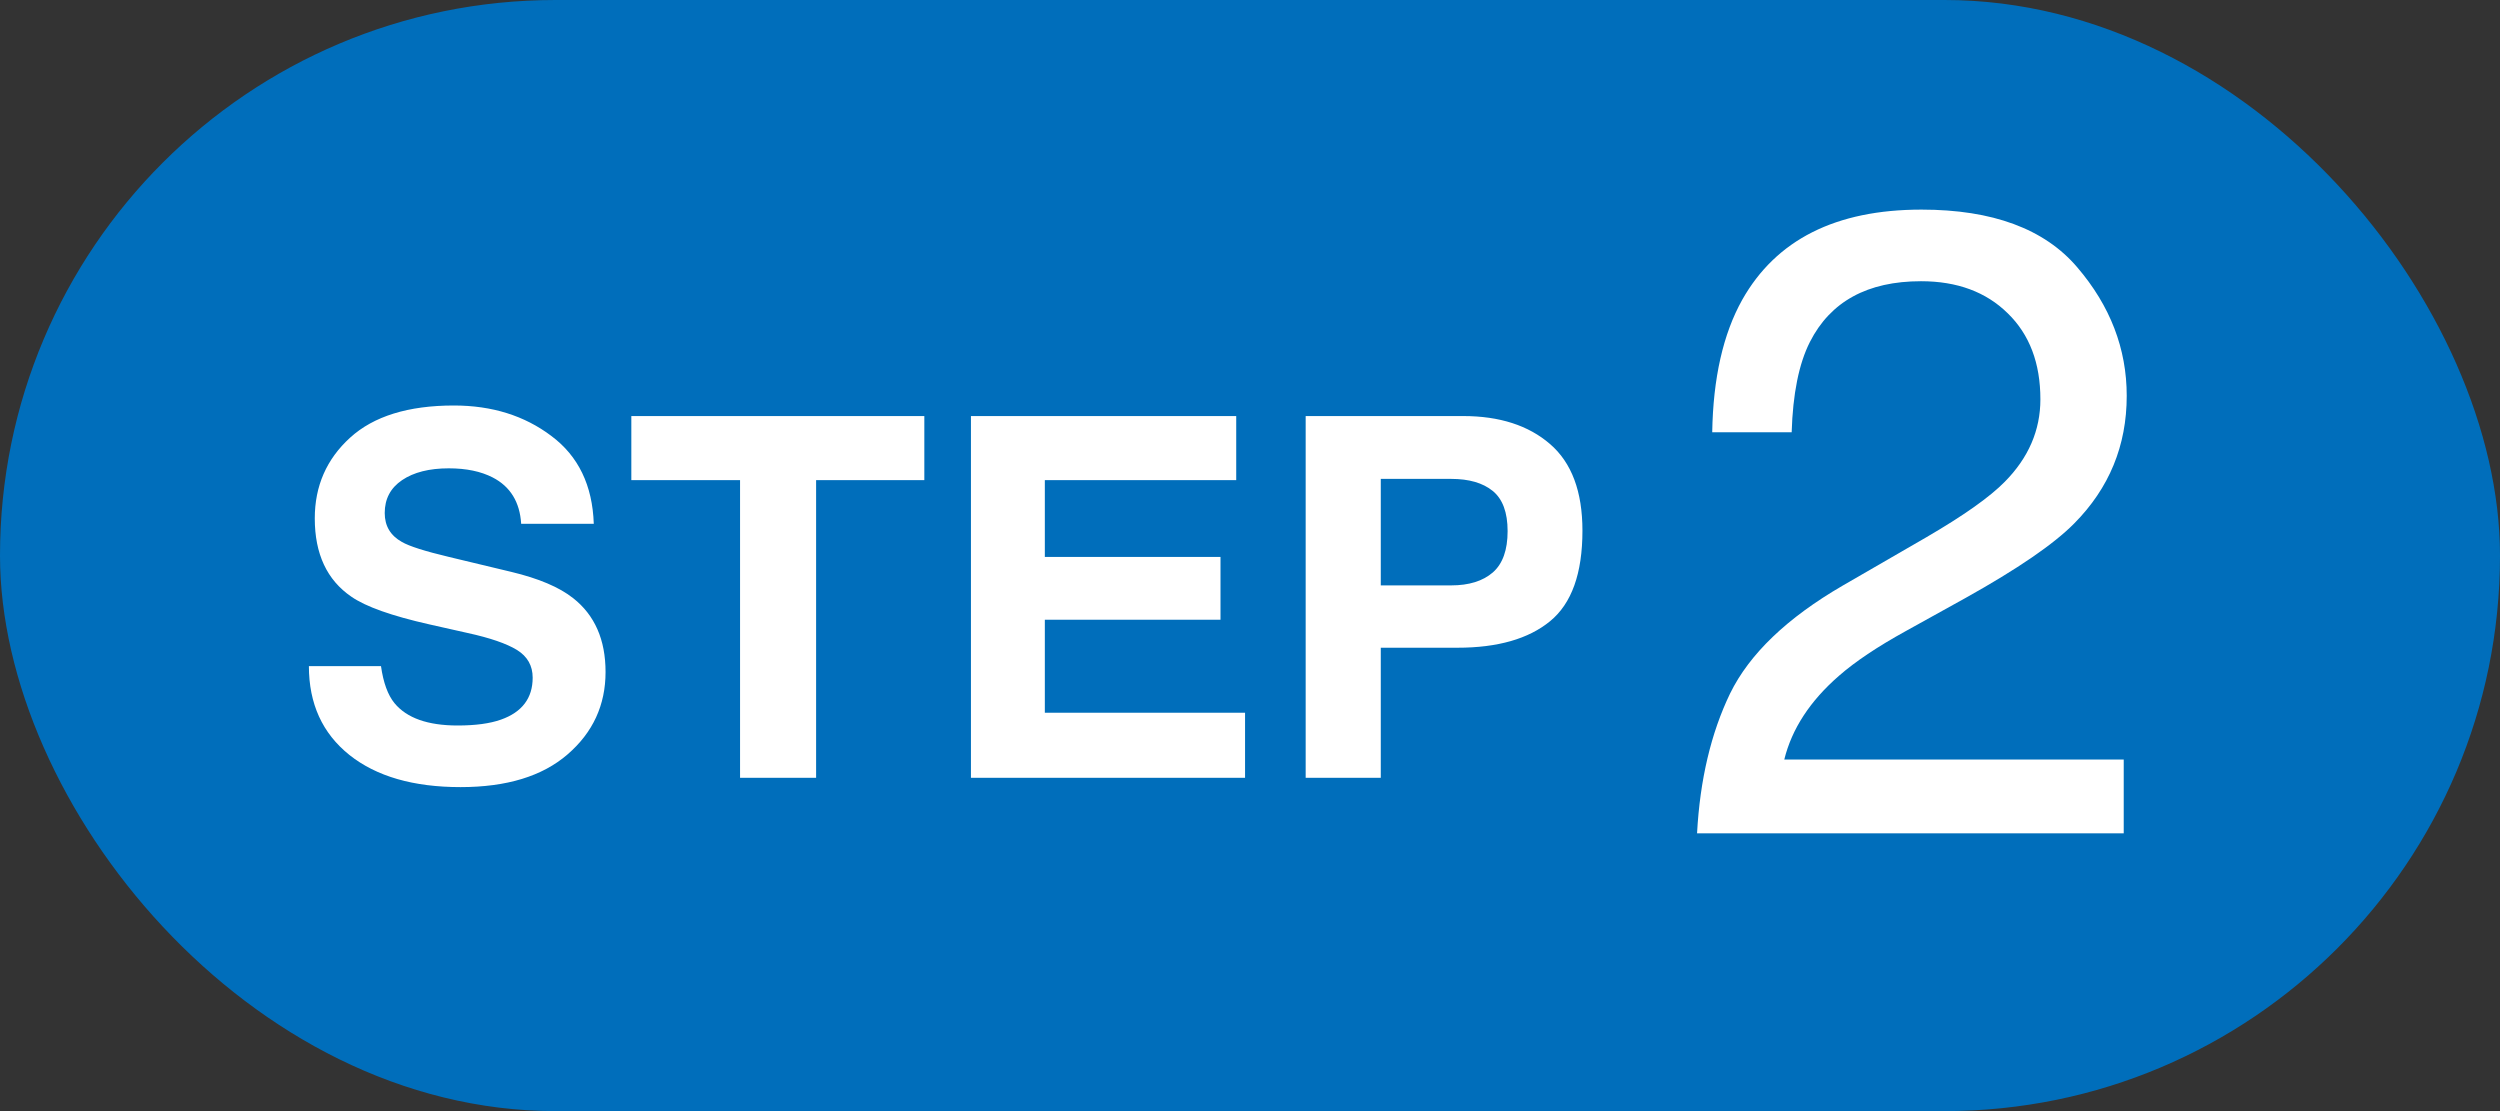
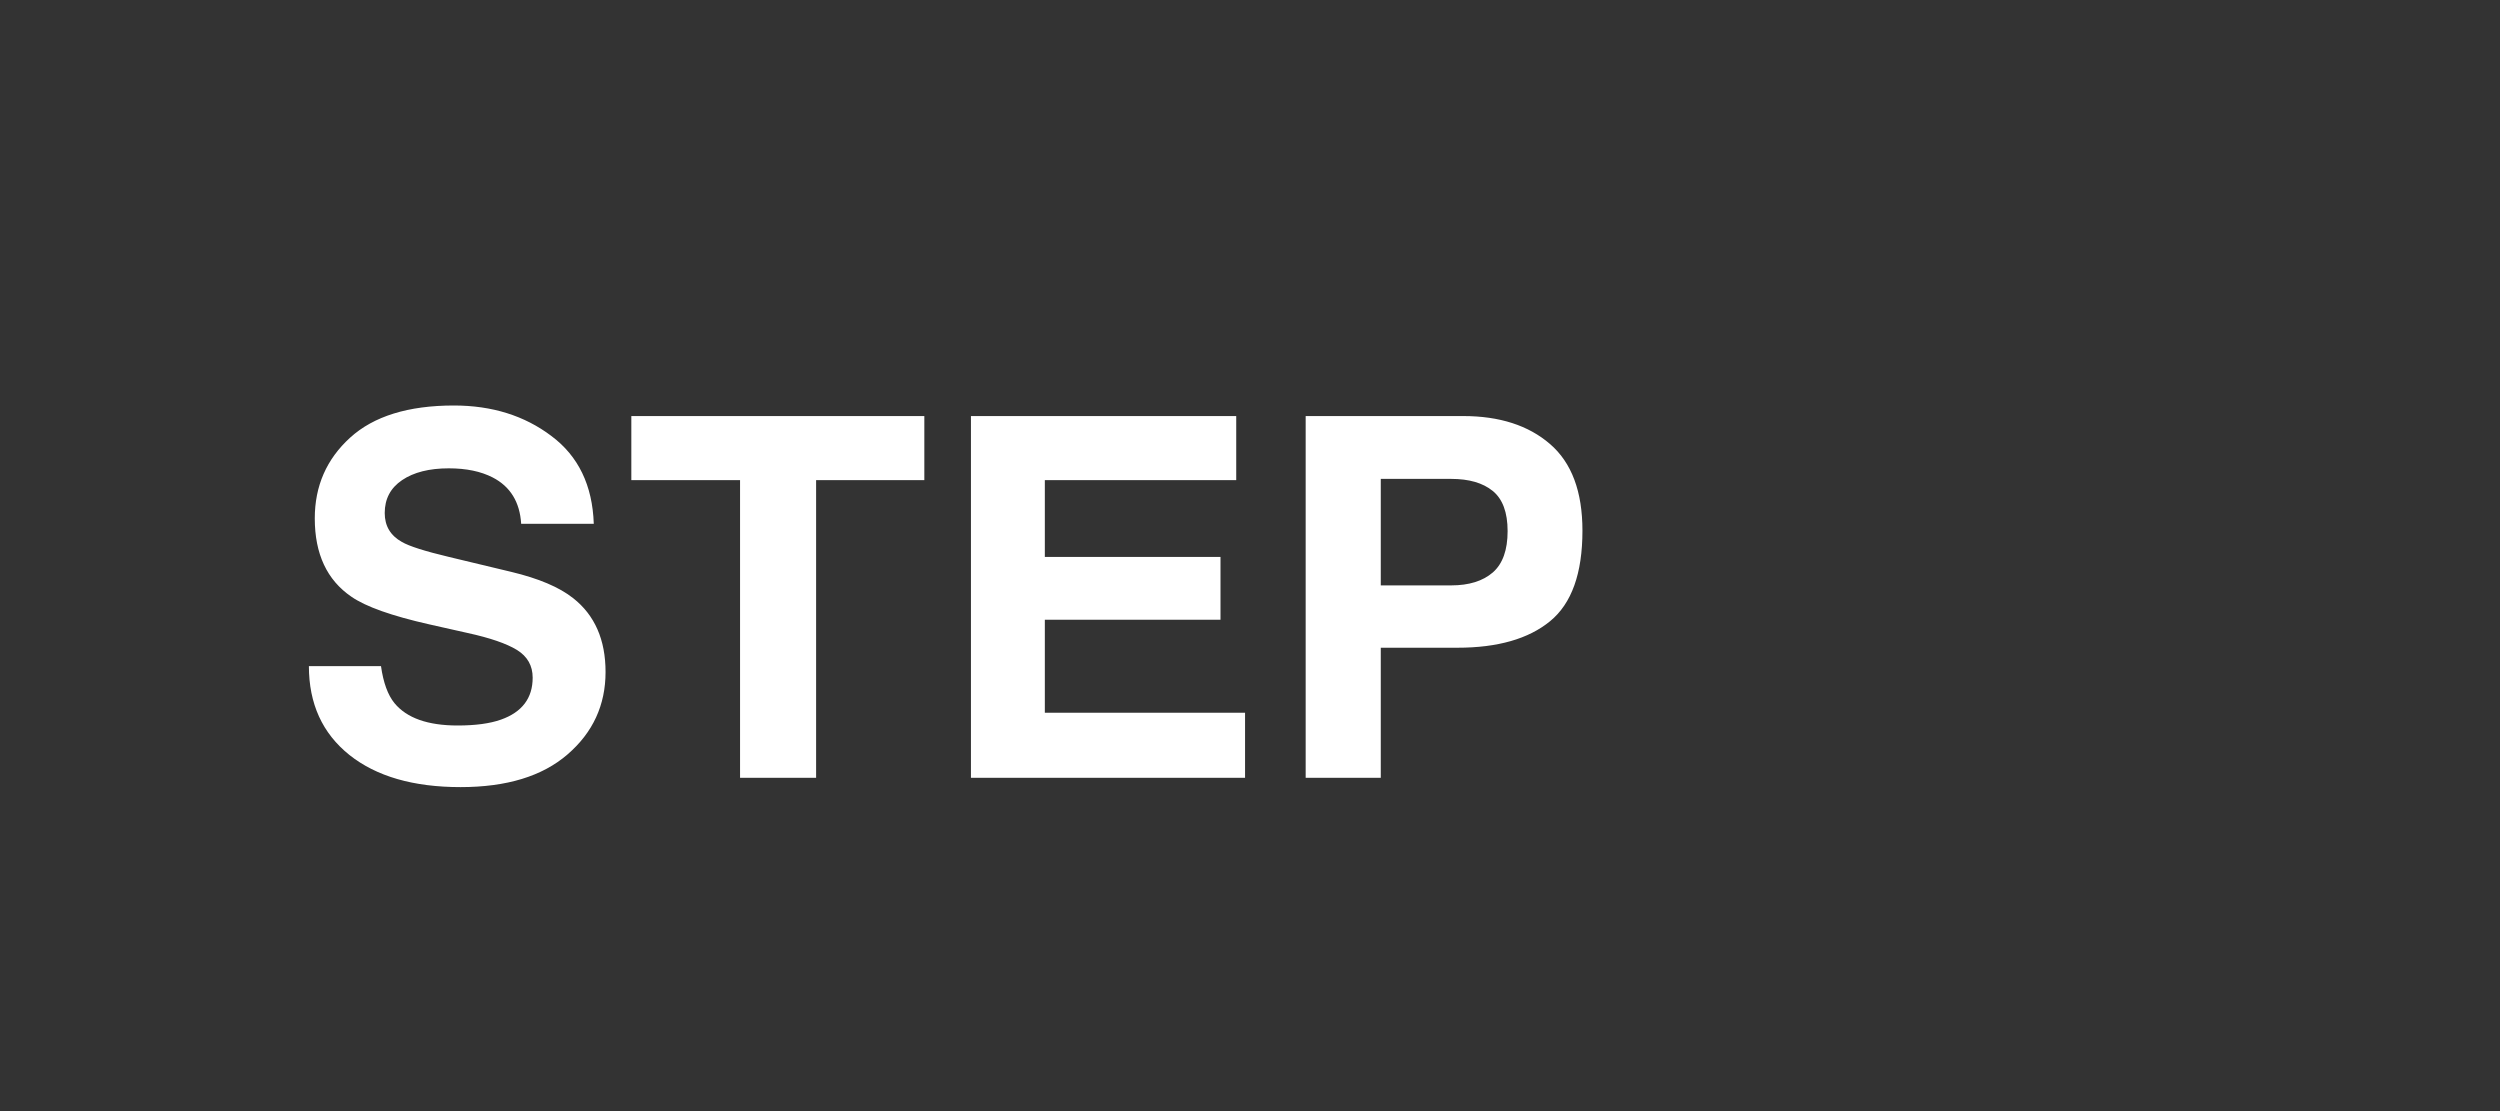
<svg xmlns="http://www.w3.org/2000/svg" width="45" height="20" viewBox="0 0 45 20" fill="none">
  <rect x="0" y="0" width="45" height="20" fill="#333333" stroke="none" />
-   <rect width="45" height="20" rx="10" fill="#006EBB" />
-   <path d="M30.547 15C30.599 14.037 30.797 13.198 31.141 12.484C31.49 11.771 32.167 11.122 33.172 10.539L34.672 9.672C35.344 9.281 35.815 8.948 36.086 8.672C36.513 8.24 36.727 7.745 36.727 7.188C36.727 6.536 36.531 6.021 36.141 5.641C35.75 5.255 35.229 5.062 34.578 5.062C33.615 5.062 32.948 5.427 32.578 6.156C32.38 6.547 32.271 7.089 32.25 7.781H30.82C30.836 6.807 31.016 6.013 31.359 5.398C31.969 4.315 33.044 3.773 34.586 3.773C35.867 3.773 36.802 4.12 37.391 4.812C37.984 5.505 38.281 6.276 38.281 7.125C38.281 8.021 37.966 8.786 37.336 9.422C36.971 9.792 36.318 10.24 35.375 10.766L34.305 11.359C33.794 11.641 33.393 11.909 33.102 12.164C32.581 12.617 32.253 13.12 32.117 13.672H38.227V15H30.547Z" fill="white" />
  <path d="M8.237 13.059C8.558 13.059 8.818 13.024 9.018 12.953C9.398 12.818 9.588 12.566 9.588 12.198C9.588 11.983 9.494 11.816 9.305 11.699C9.117 11.584 8.821 11.482 8.418 11.394L7.729 11.239C7.051 11.086 6.583 10.92 6.324 10.74C5.885 10.44 5.666 9.97 5.666 9.331C5.666 8.748 5.878 8.264 6.302 7.878C6.726 7.492 7.349 7.299 8.17 7.299C8.856 7.299 9.441 7.482 9.924 7.847C10.41 8.209 10.665 8.736 10.688 9.428H9.381C9.357 9.037 9.186 8.758 8.868 8.594C8.656 8.485 8.393 8.43 8.078 8.43C7.727 8.43 7.447 8.501 7.238 8.642C7.029 8.783 6.925 8.981 6.925 9.234C6.925 9.467 7.028 9.64 7.234 9.755C7.366 9.832 7.649 9.922 8.082 10.025L9.204 10.294C9.696 10.412 10.067 10.569 10.317 10.767C10.706 11.073 10.9 11.516 10.9 12.096C10.9 12.691 10.672 13.186 10.215 13.58C9.762 13.972 9.12 14.168 8.29 14.168C7.441 14.168 6.774 13.975 6.289 13.589C5.803 13.2 5.56 12.668 5.56 11.99H6.858C6.9 12.288 6.981 12.51 7.101 12.657C7.322 12.925 7.701 13.059 8.237 13.059ZM16.638 7.489V8.642H14.69V14H13.321V8.642H11.364V7.489H16.638ZM21.969 11.155H18.807V12.829H22.411V14H17.477V7.489H22.252V8.642H18.807V10.025H21.969V11.155ZM26.236 11.659H24.854V14H23.502V7.489H26.338C26.991 7.489 27.513 7.657 27.901 7.993C28.29 8.328 28.484 8.848 28.484 9.552C28.484 10.321 28.29 10.864 27.901 11.182C27.513 11.5 26.957 11.659 26.236 11.659ZM26.872 10.303C27.049 10.147 27.137 9.899 27.137 9.561C27.137 9.222 27.047 8.981 26.868 8.836C26.691 8.692 26.442 8.62 26.121 8.62H24.854V10.537H26.121C26.442 10.537 26.692 10.459 26.872 10.303Z" fill="white" />
</svg>